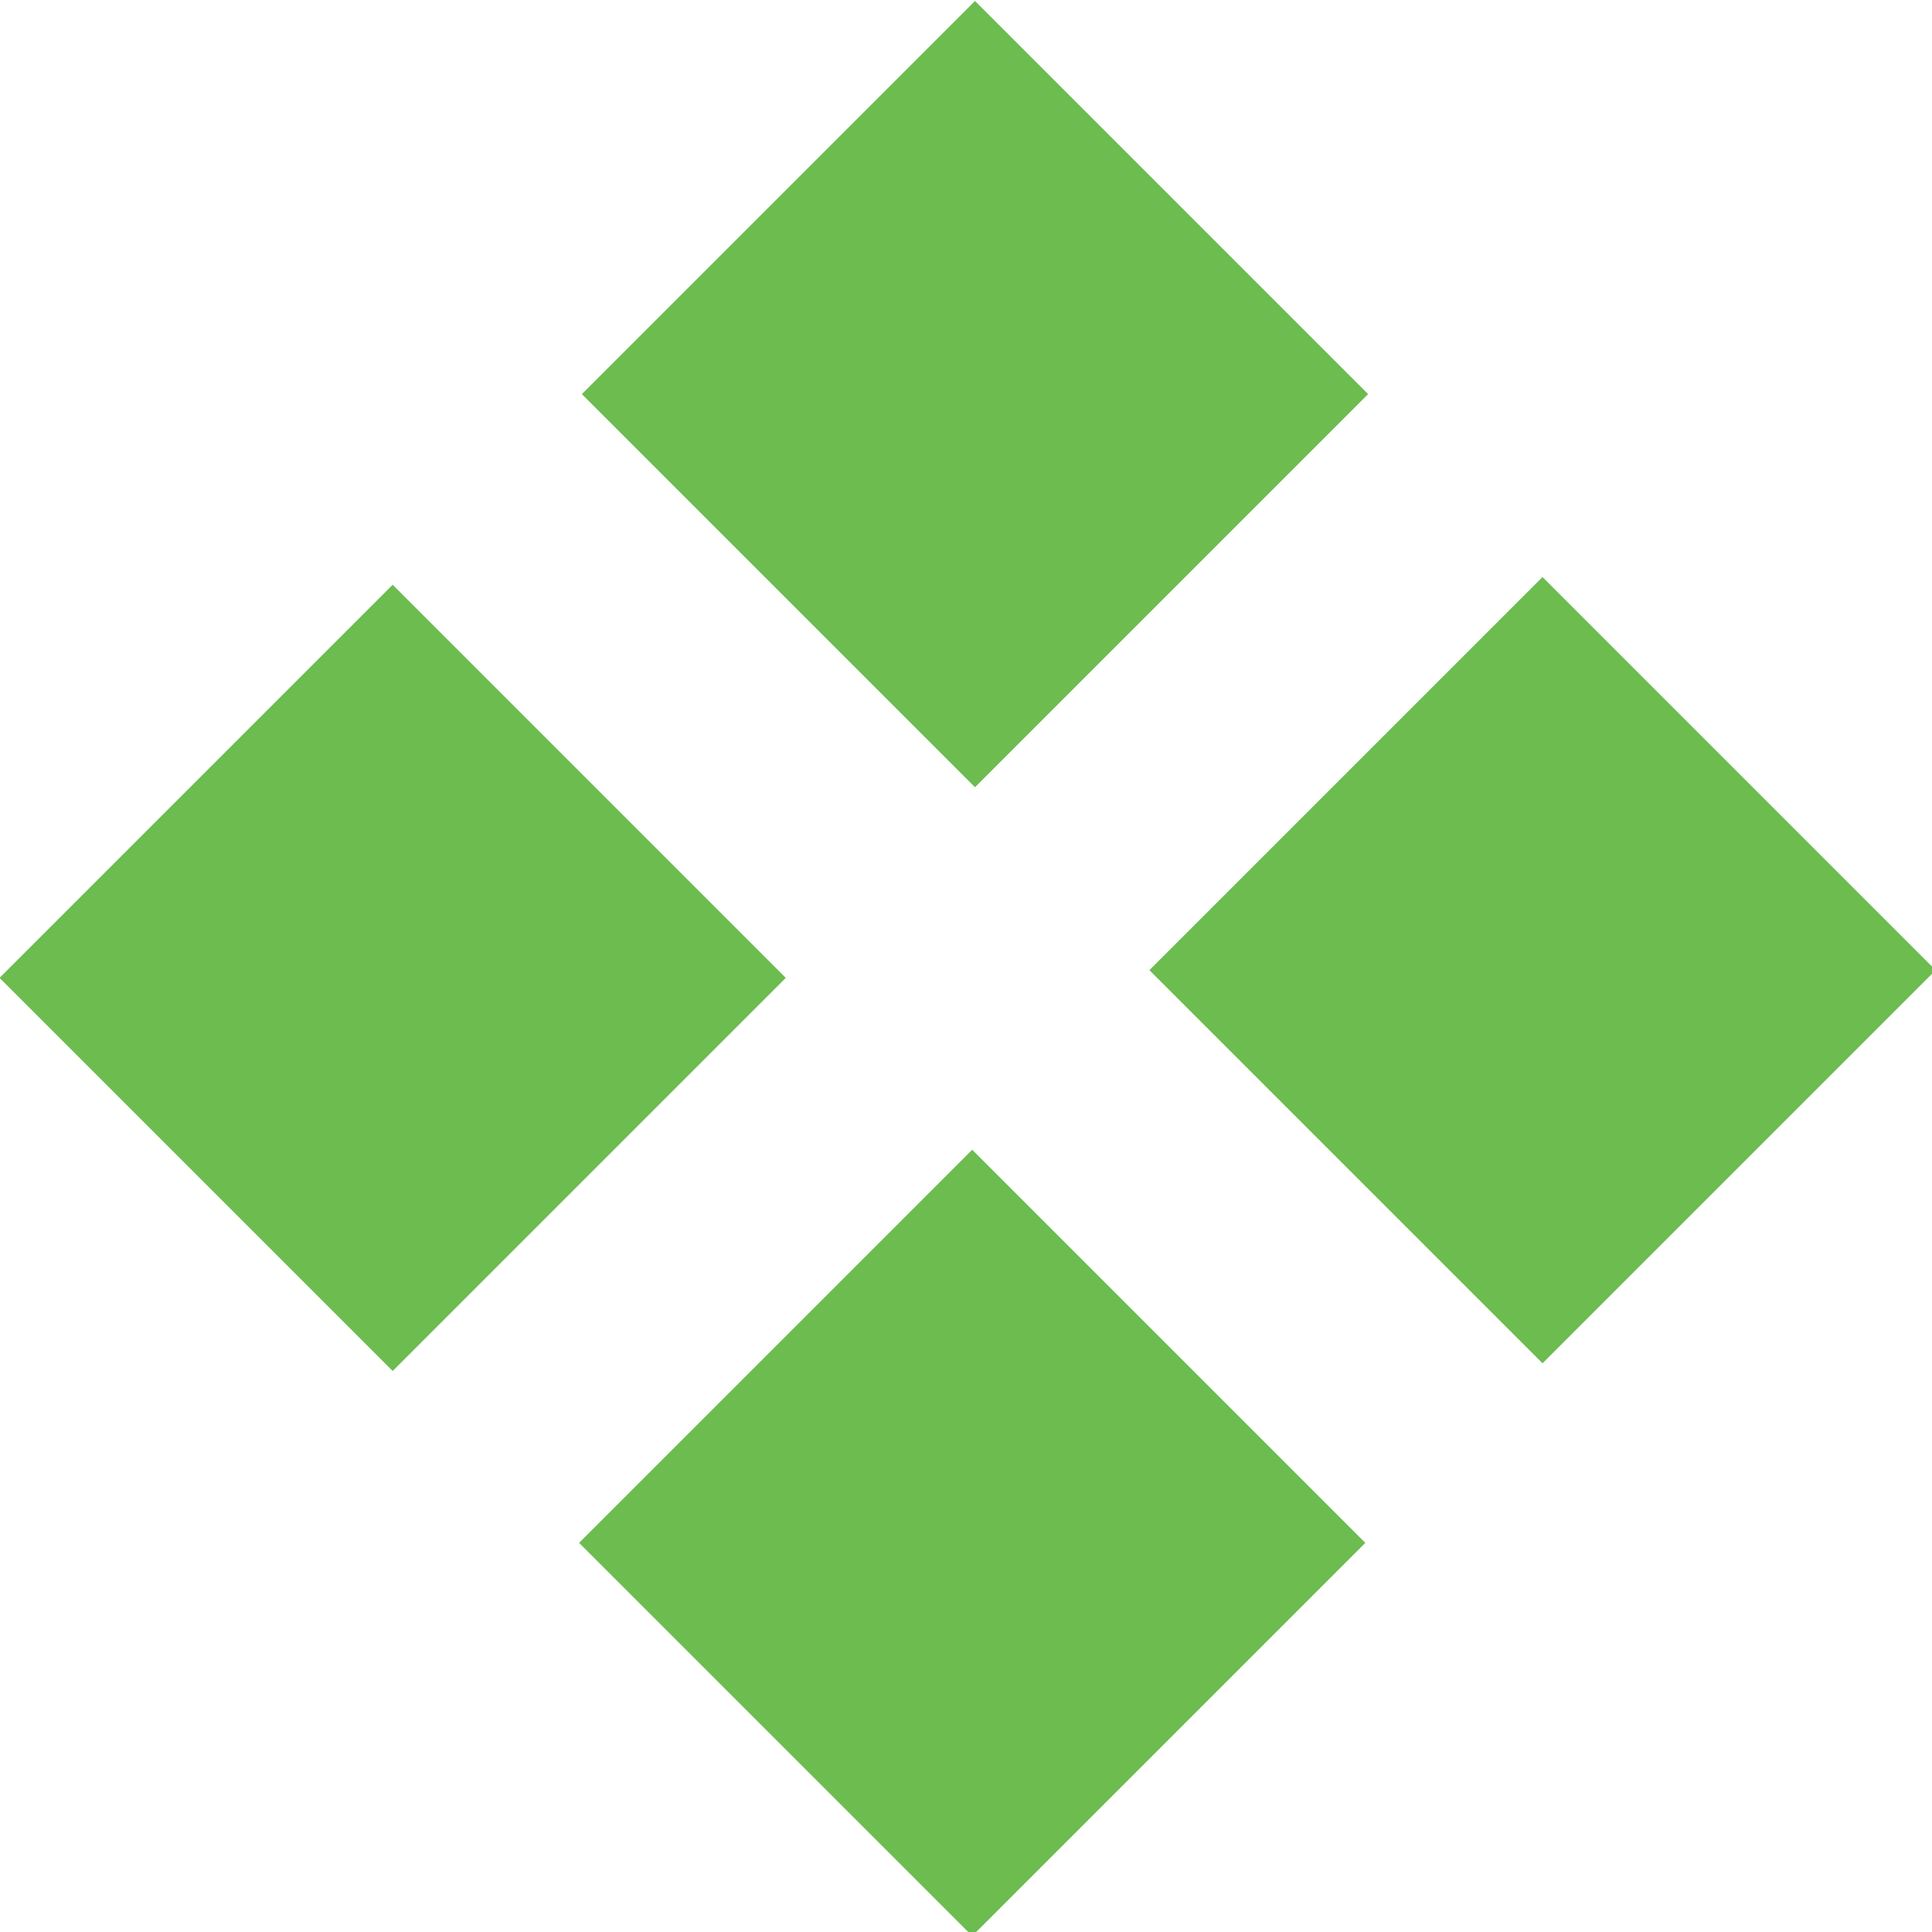
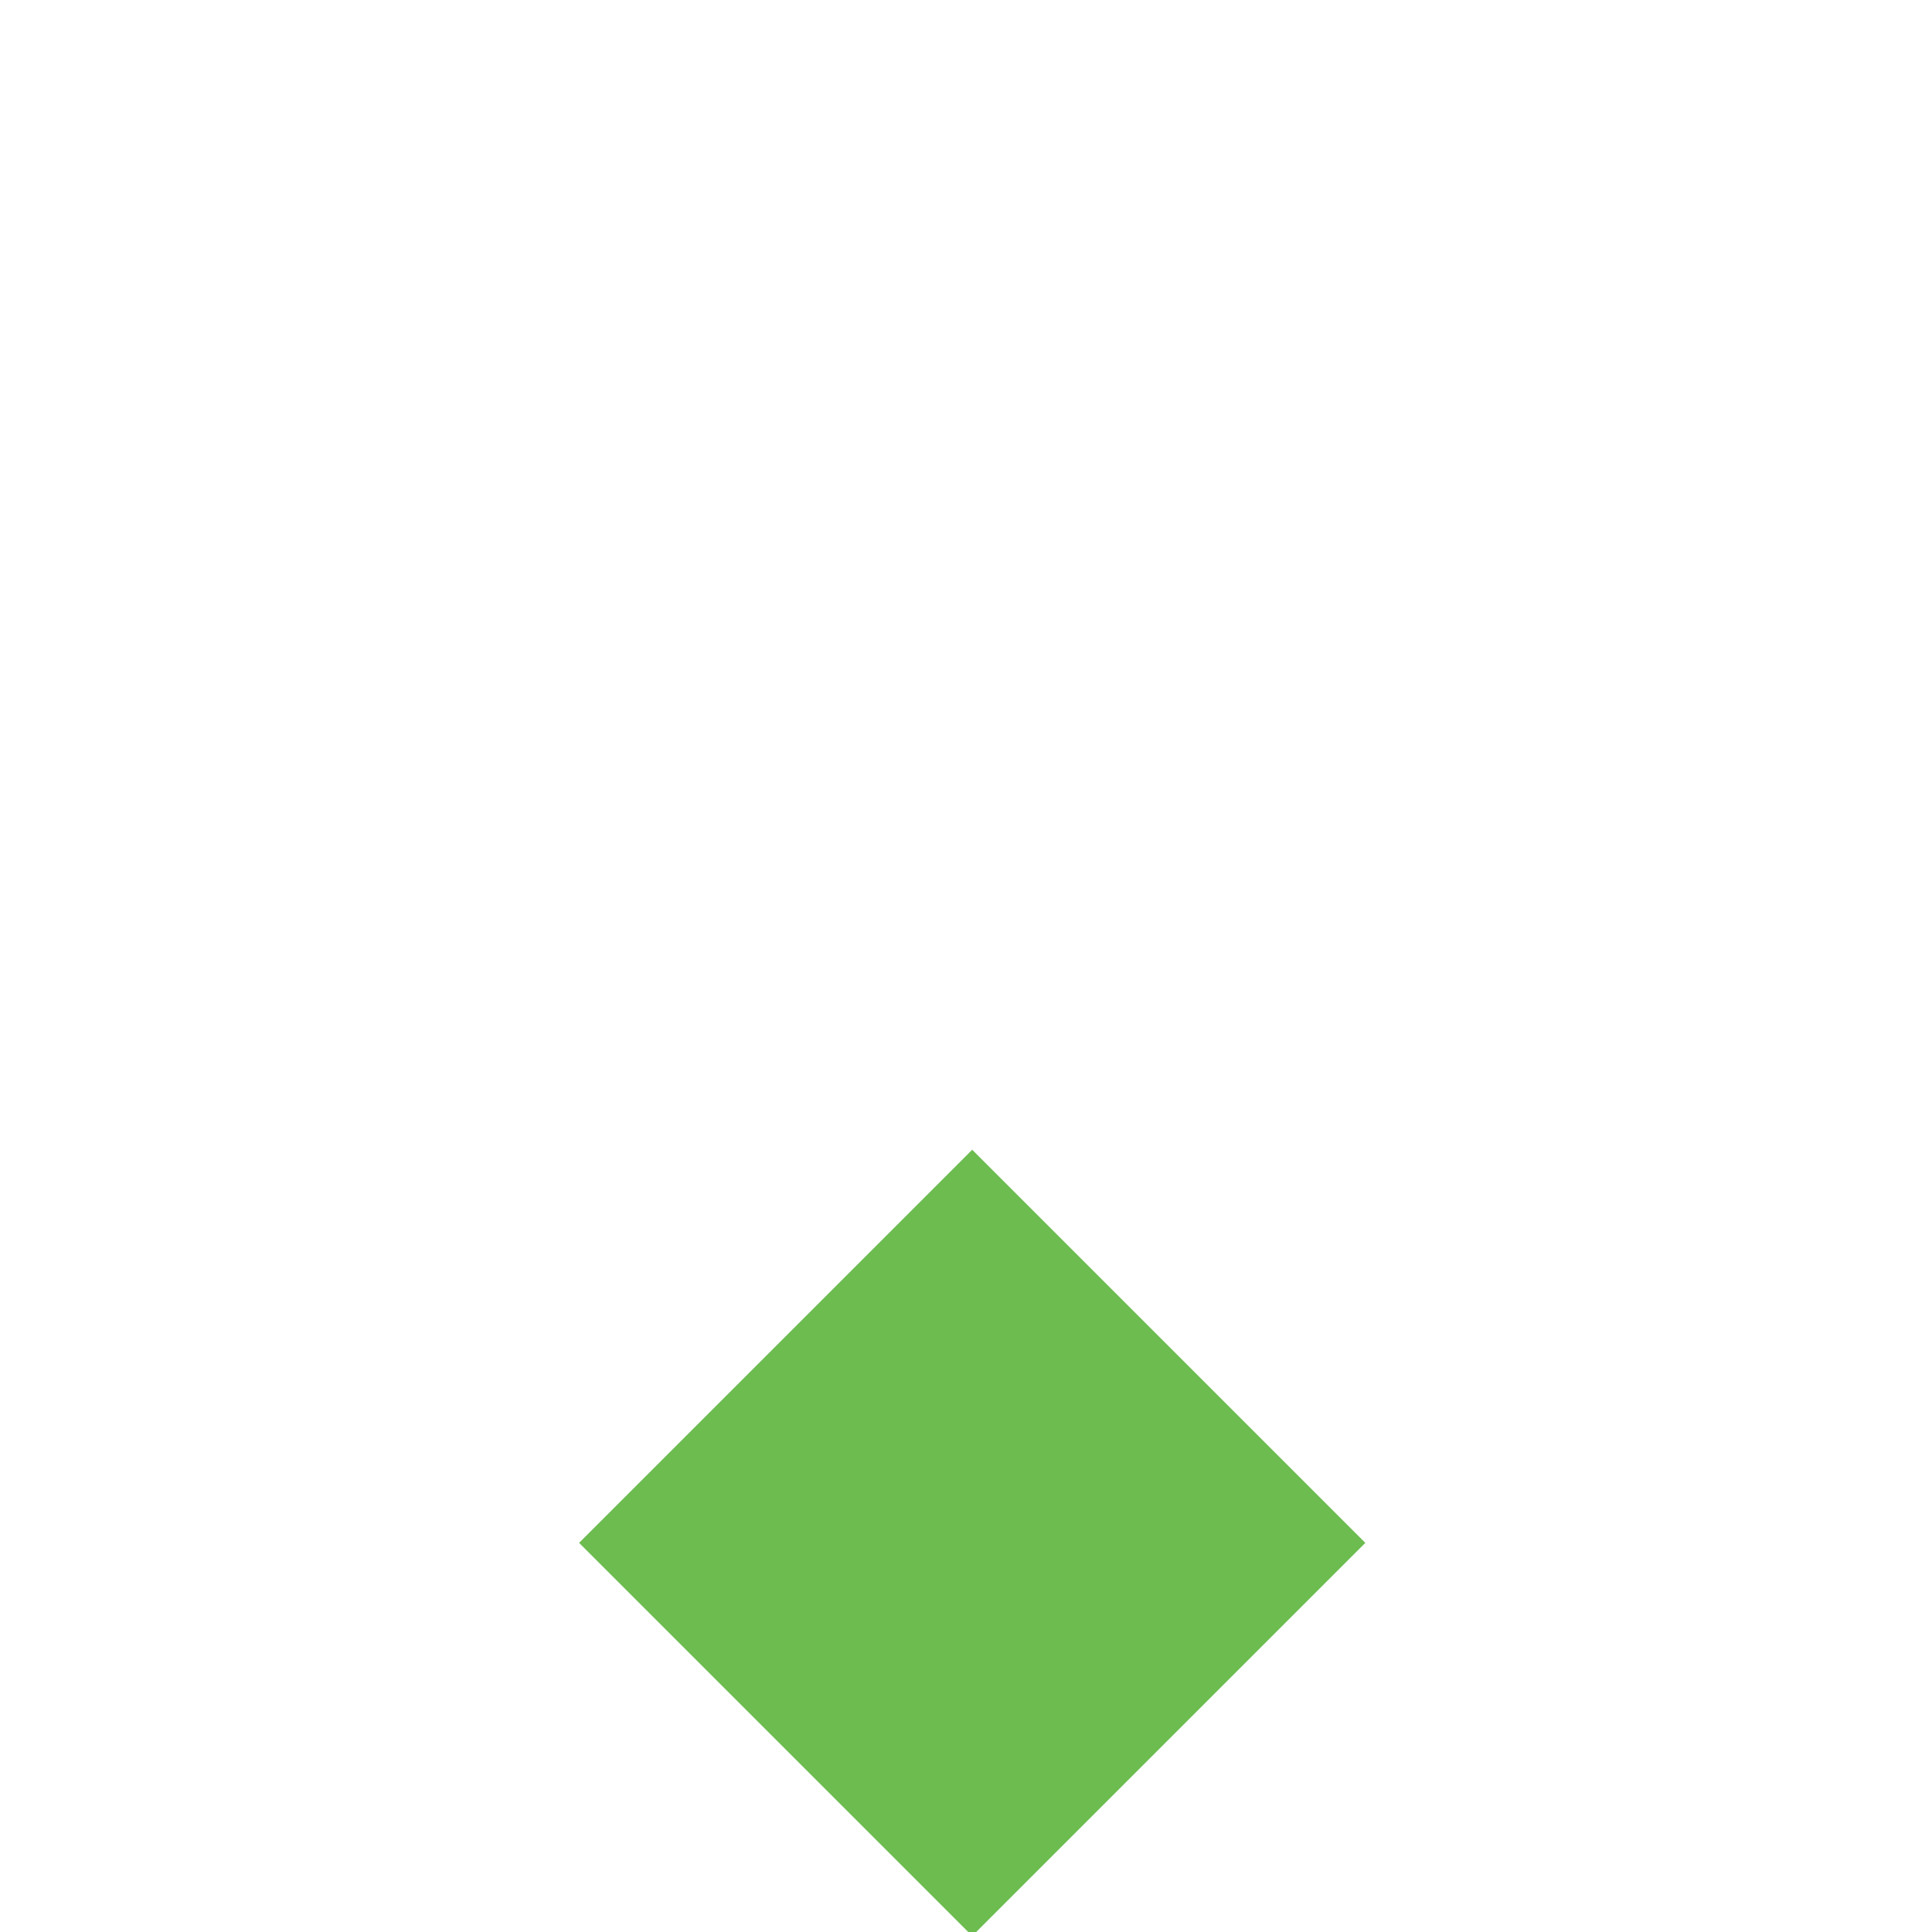
<svg xmlns="http://www.w3.org/2000/svg" id="Layer_1" x="0px" y="0px" viewBox="0 0 75.4 75.4" style="enable-background:new 0 0 75.4 75.4;" xml:space="preserve">
  <style type="text/css"> .st0{fill:#6CBC50;} </style>
-   <rect x="4.5" y="27.3" transform="matrix(0.707 -0.707 0.707 0.707 -22.5 22.044)" class="st0" width="21.7" height="21.7" />
-   <rect x="27.2" y="4.5" transform="matrix(0.707 -0.707 0.707 0.707 0.297 31.43)" class="st0" width="21.7" height="21.7" />
  <rect x="27.1" y="49.4" transform="matrix(0.707 -0.707 0.707 0.707 -31.485 44.447)" class="st0" width="21.7" height="21.7" />
-   <rect x="49.4" y="27" transform="matrix(0.707 -0.707 0.707 0.707 -9.157 53.699)" class="st0" width="21.7" height="21.7" />
</svg>